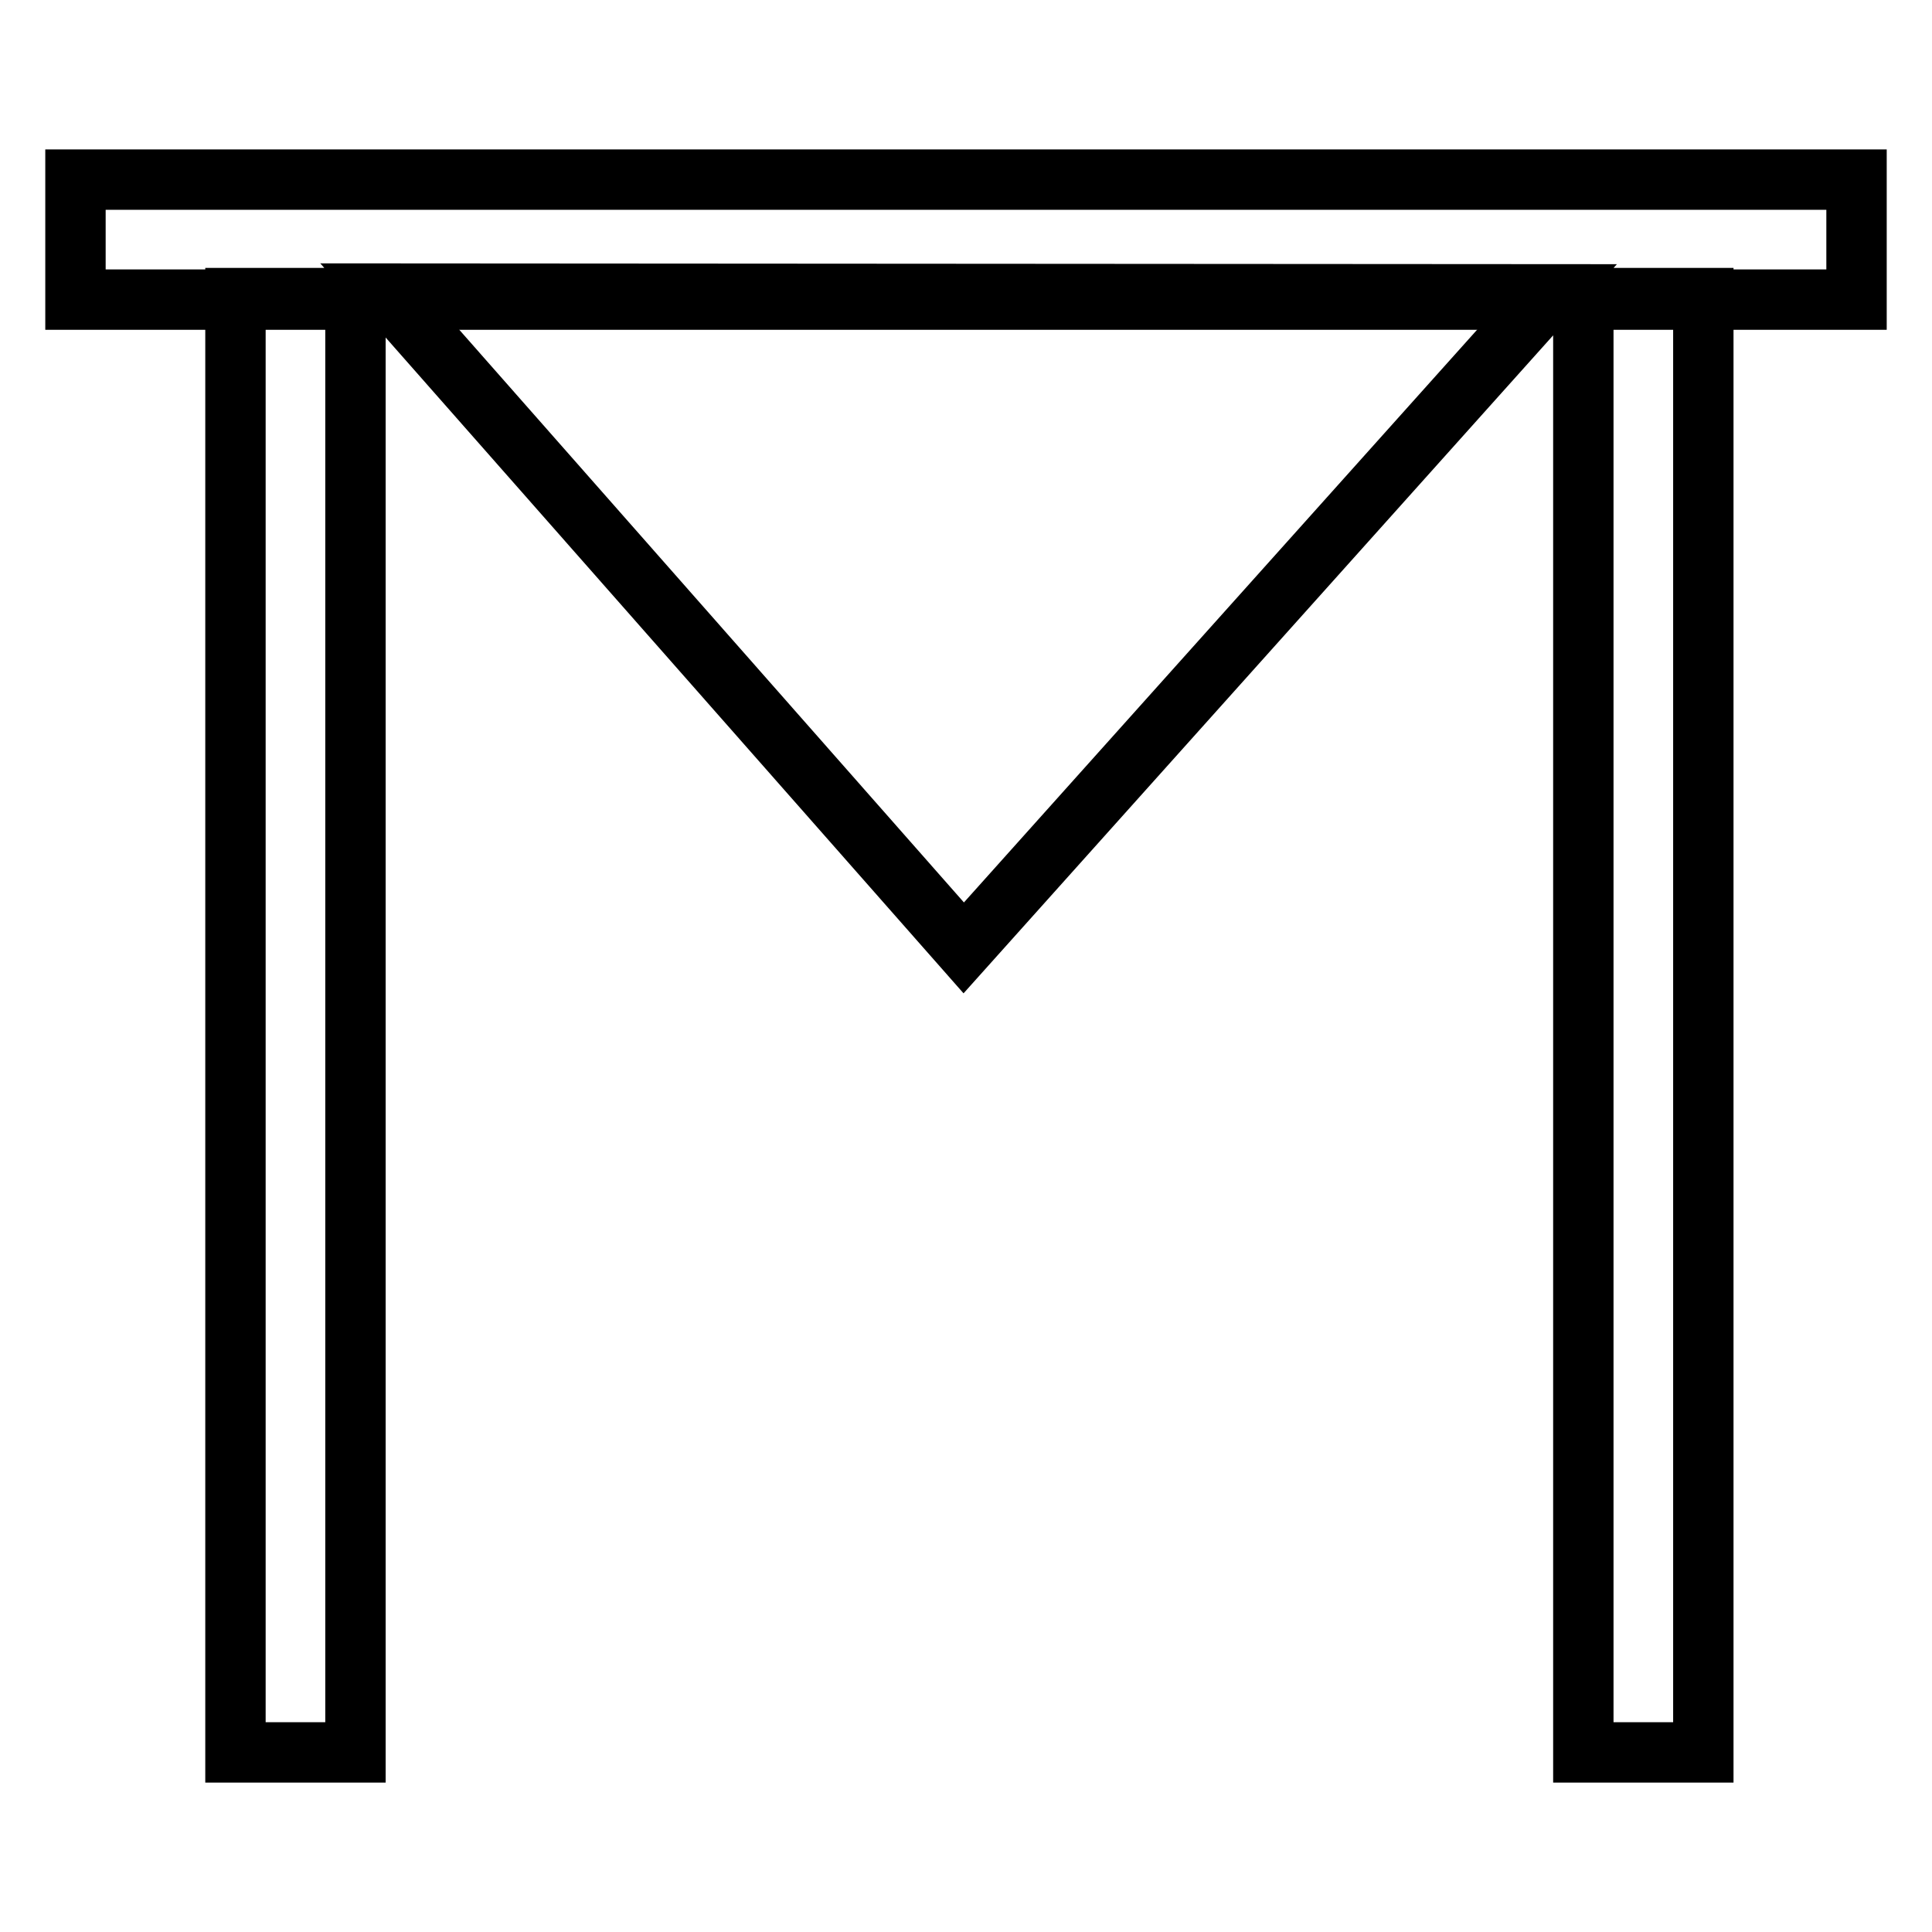
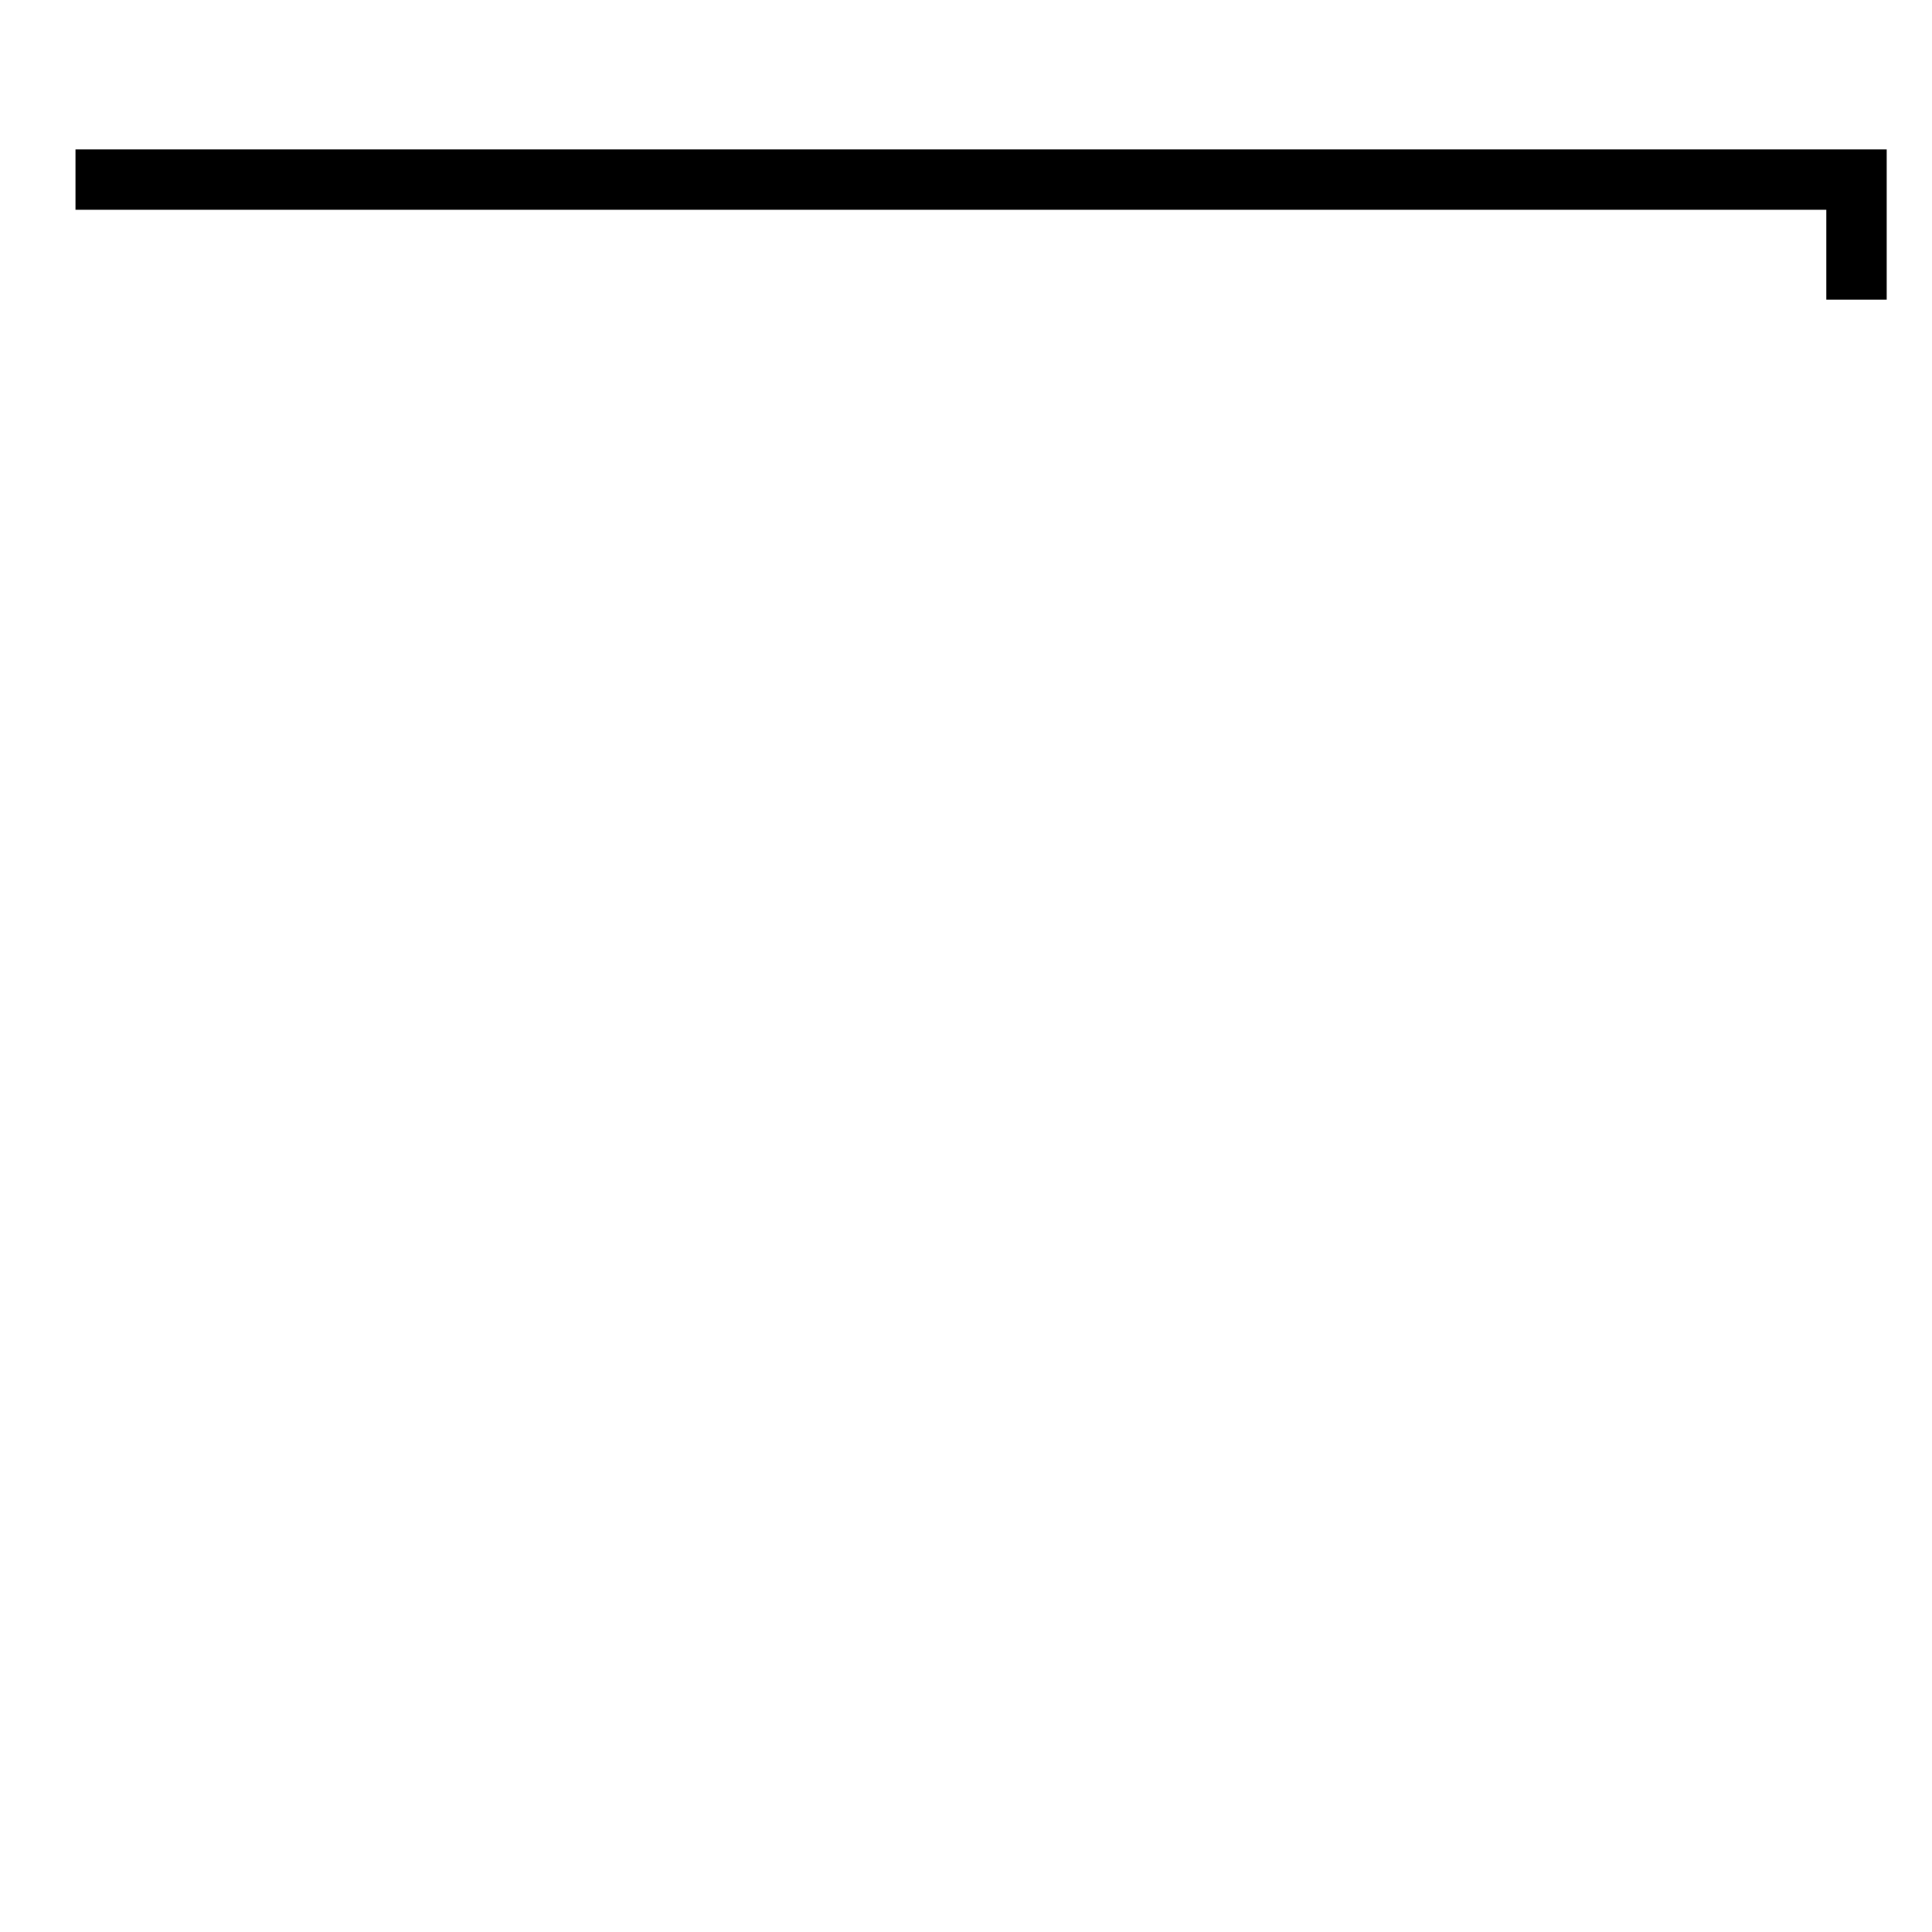
<svg xmlns="http://www.w3.org/2000/svg" version="1.1" x="0px" y="0px" viewBox="0 0 256 256" enable-background="new 0 0 256 256" xml:space="preserve">
  <g>
-     <path stroke-width="8" fill-opacity="0" stroke="#000000" d="M10,23.8h236v15.9H10V23.8z" />
-     <path stroke-width="8" fill-opacity="0" stroke="#000000" d="M31.2,39.5h15.9v192.7H31.2V39.5z M209.8,39.5h15.9v192.7h-15.9V39.5z M51.3,38.9l76.4,86.7L205.3,39 L51.3,38.9z" />
+     <path stroke-width="8" fill-opacity="0" stroke="#000000" d="M10,23.8h236v15.9V23.8z" />
  </g>
</svg>